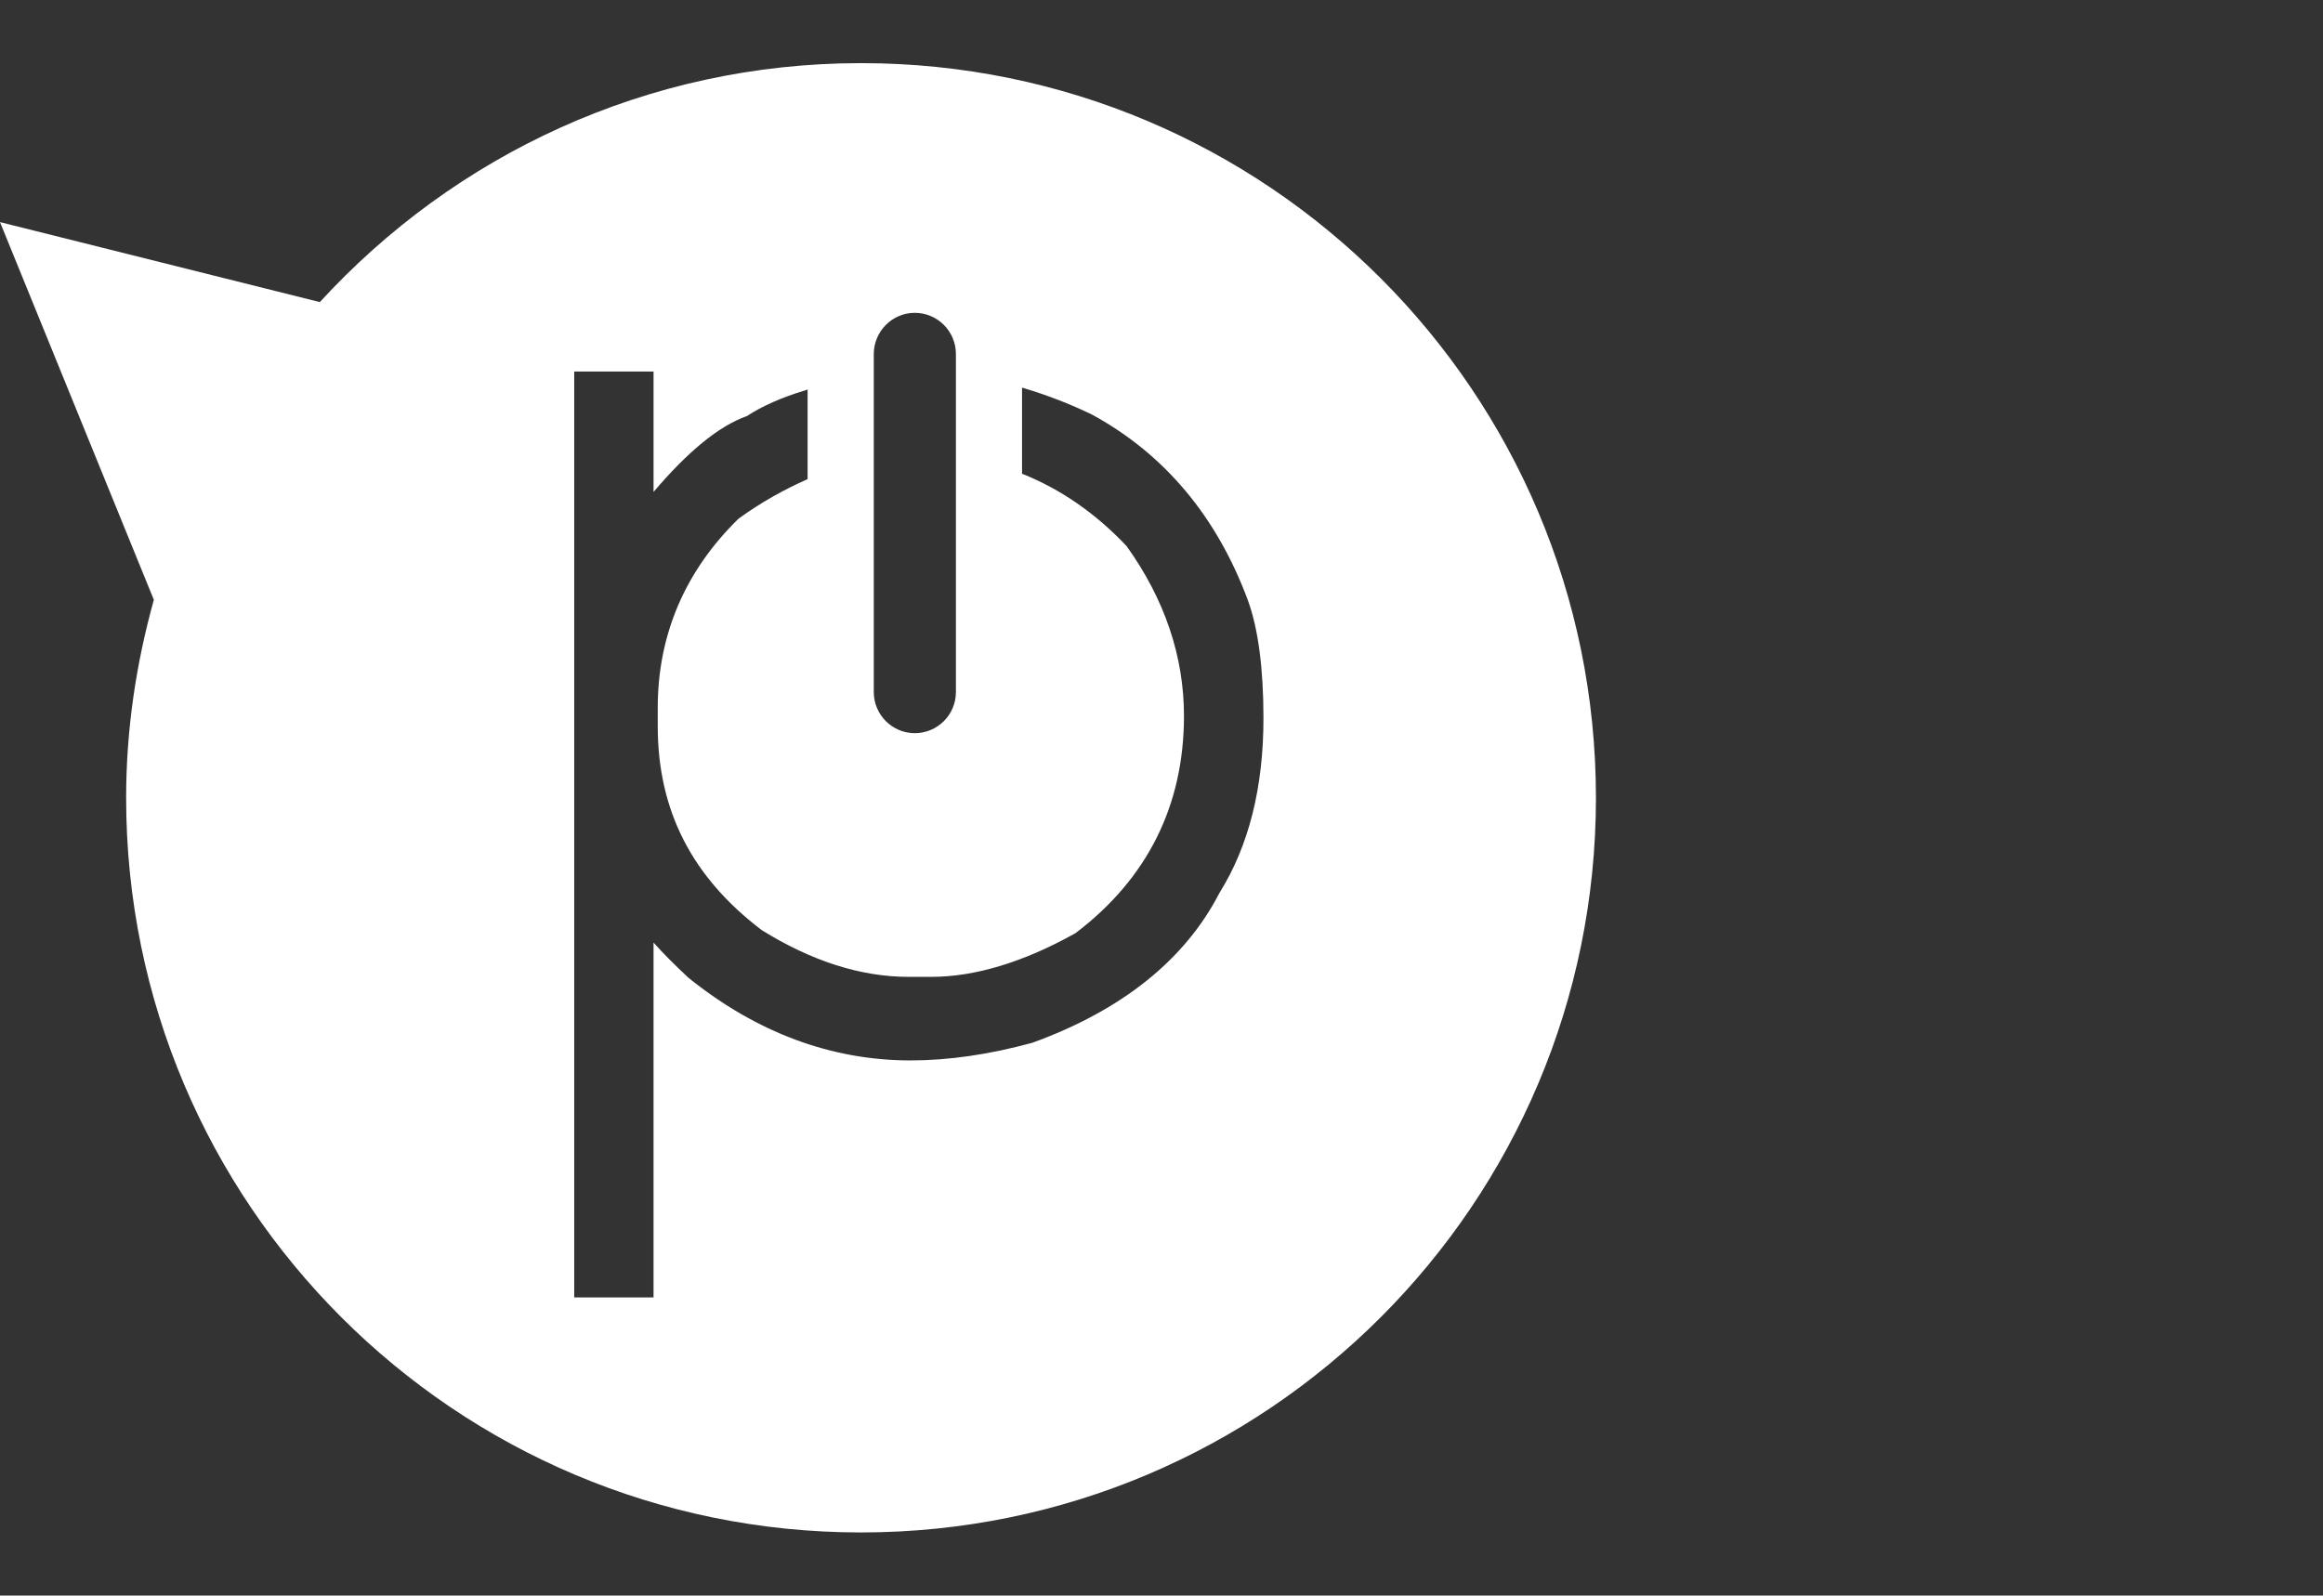
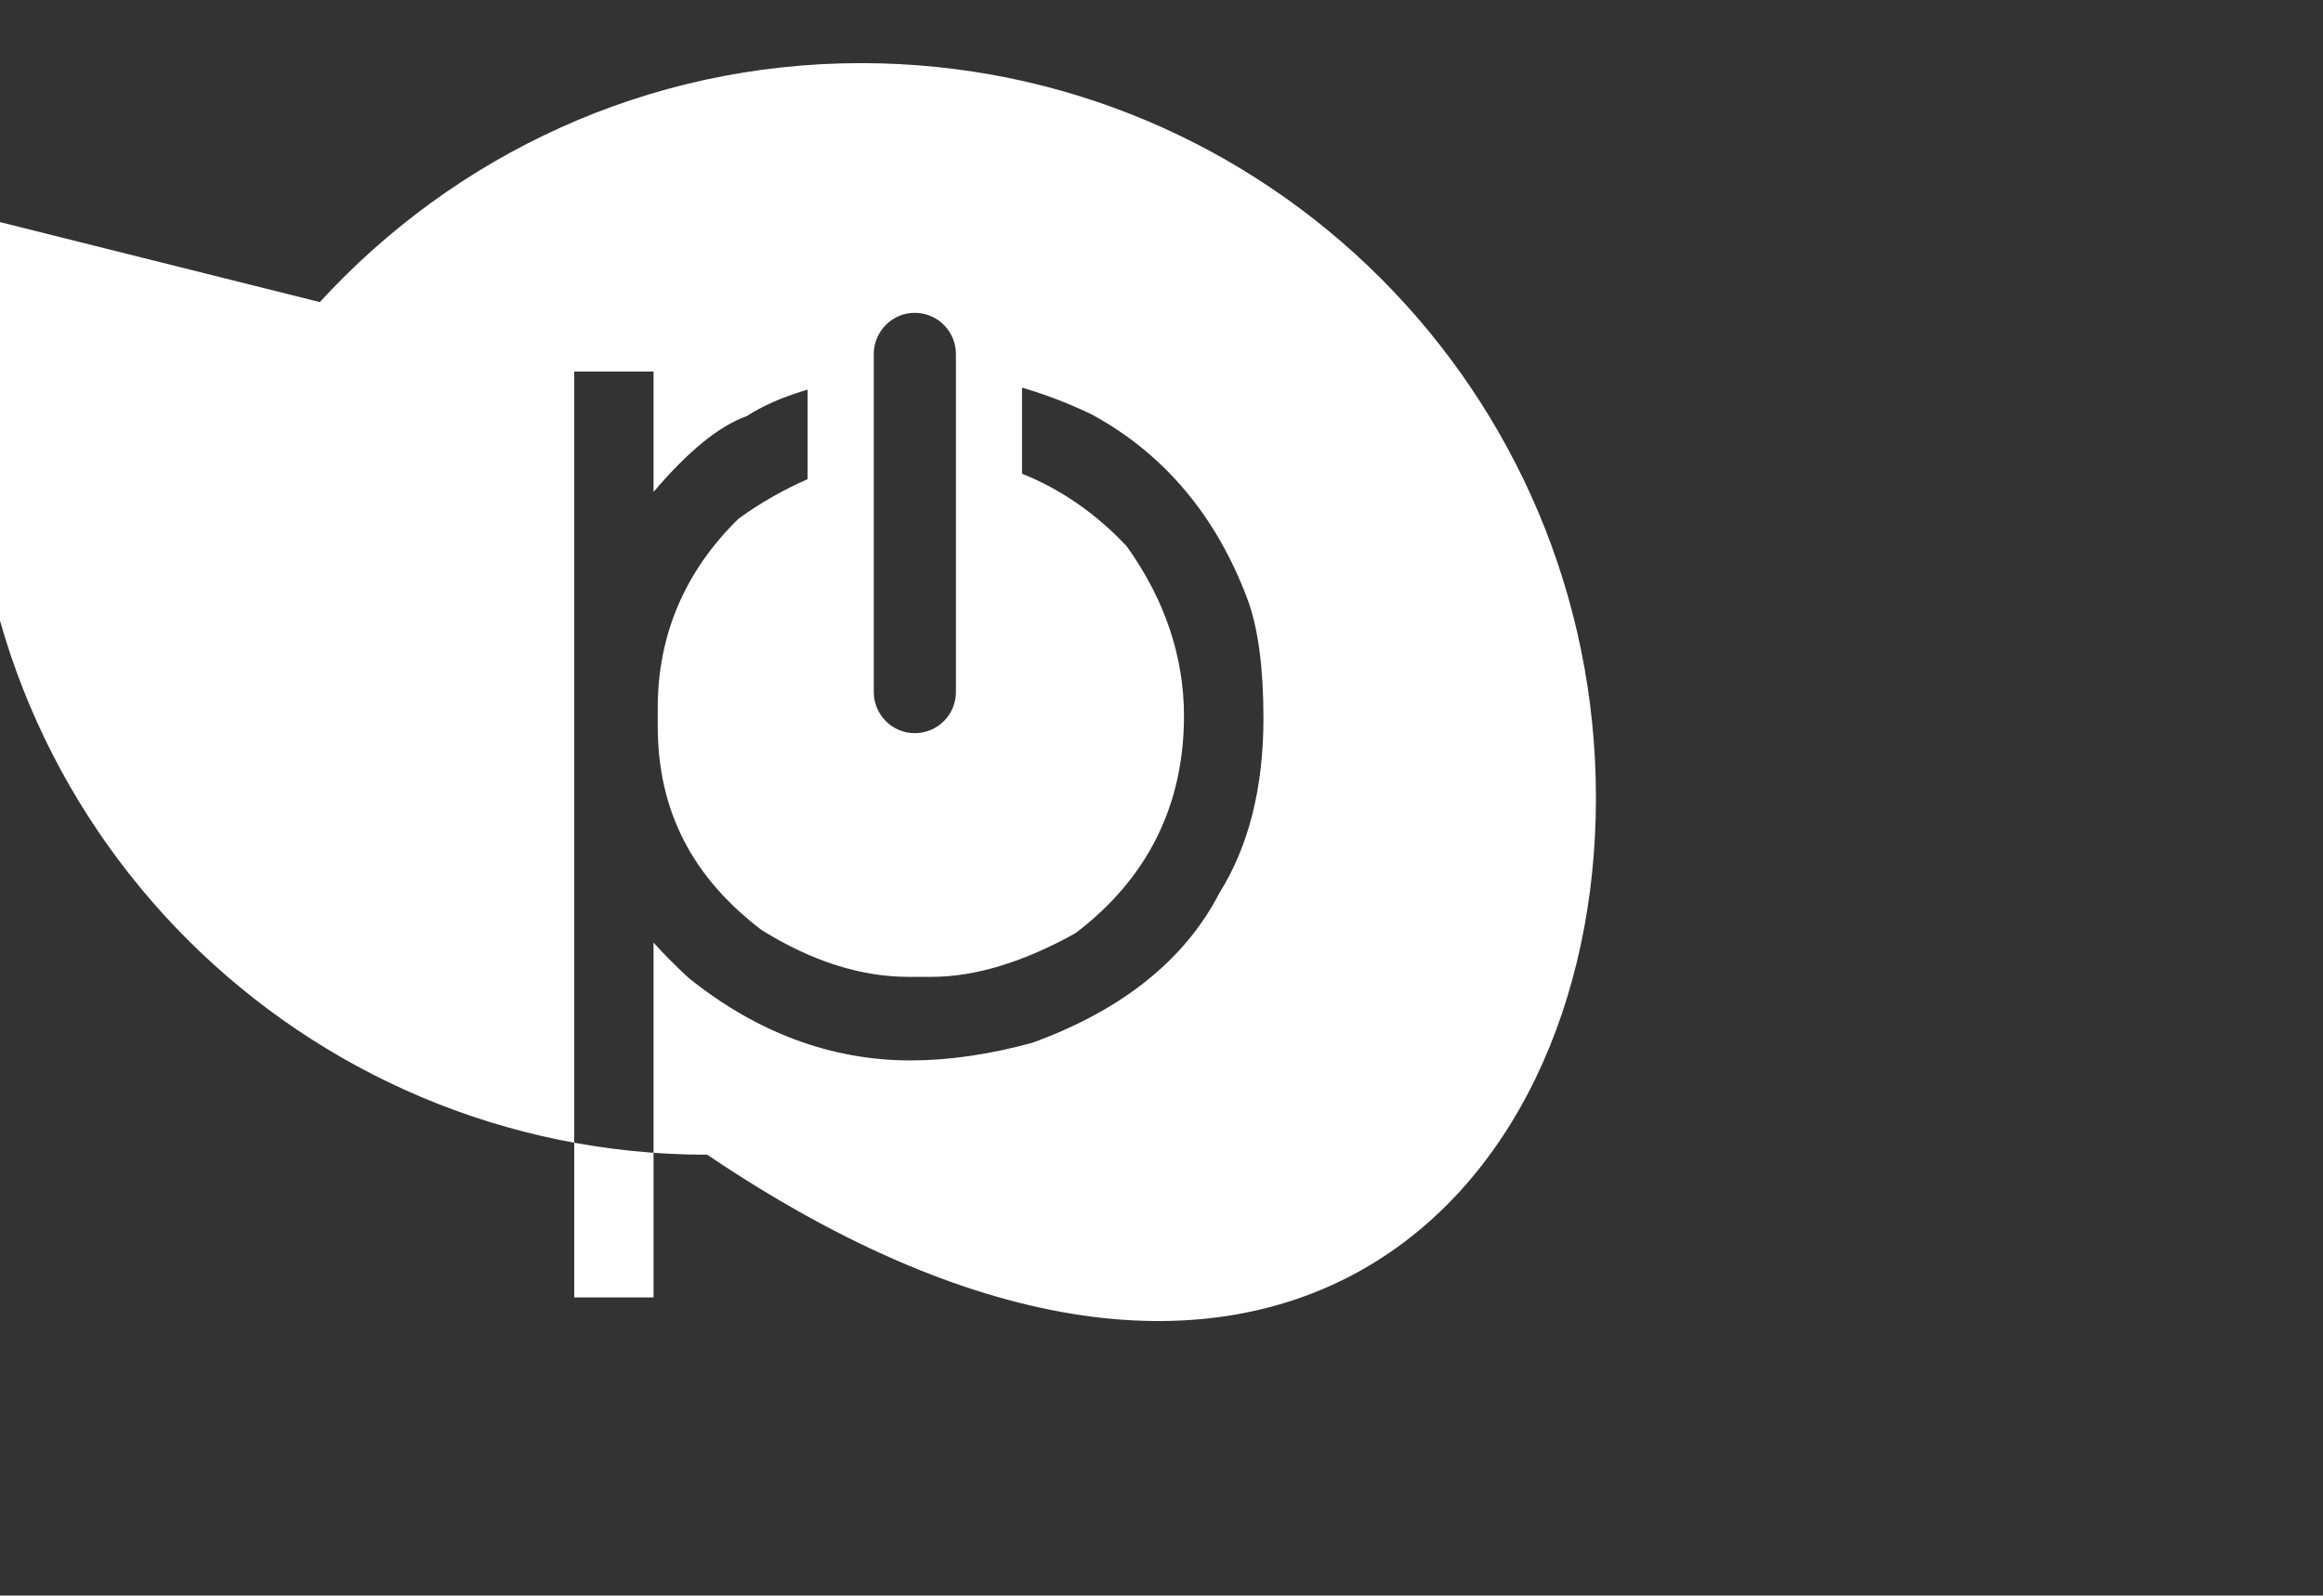
<svg xmlns="http://www.w3.org/2000/svg" version="1.1" id="Layer_1" x="0px" y="0px" width="43.667px" height="30px" viewBox="0 0 43.667 30" enable-background="new 0 0 43.667 30" xml:space="preserve">
  <rect x="0" y="0" width="43.667" height="30" fill="#333333" stroke="none" />
-   <path fill="#FFFFFF" d="M16.187,1.187c-4.032,0-7.648,1.735-10.175,4.493L0,4.176l2.892,7.102c-0.33,1.185-0.521,2.432-0.521,3.723  c0,7.631,6.186,13.812,13.815,13.812C23.816,28.813,30,22.629,30,15.001C30,7.371,23.817,1.187,16.187,1.187z M16.425,6.657  c0-0.427,0.347-0.775,0.771-0.775c0.428,0,0.773,0.348,0.773,0.775v6.355c0,0.427-0.346,0.773-0.773,0.773  c-0.426,0-0.771-0.348-0.771-0.773V6.657z M22.925,16.785c-0.649,1.261-1.835,2.21-3.519,2.821c-0.808,0.221-1.576,0.332-2.29,0.332  c-1.487,0-2.892-0.522-4.175-1.554c-0.263-0.246-0.479-0.462-0.656-0.662v6.672h-1.491V6.986h1.491v2.263  c0.655-0.769,1.229-1.239,1.757-1.427c0.276-0.183,0.663-0.354,1.095-0.483l0.044-0.015v1.685c-0.442,0.195-0.88,0.439-1.298,0.743  c-1.004,0.981-1.519,2.181-1.519,3.555v0.347c0,1.581,0.64,2.836,1.956,3.835c0.934,0.581,1.862,0.878,2.755,0.878h0.431  c0.823,0,1.735-0.276,2.711-0.822c1.35-1.023,2.039-2.4,2.039-4.084c0-1.119-0.363-2.193-1.077-3.191  c-0.584-0.621-1.248-1.076-1.967-1.363V7.288l0.043,0.013c0.444,0.133,0.873,0.3,1.276,0.496c1.357,0.74,2.342,1.914,2.926,3.489  c0.194,0.531,0.293,1.278,0.293,2.213C23.752,14.8,23.474,15.907,22.925,16.785z" />
+   <path fill="#FFFFFF" d="M16.187,1.187c-4.032,0-7.648,1.735-10.175,4.493L0,4.176c-0.33,1.185-0.521,2.432-0.521,3.723  c0,7.631,6.186,13.812,13.815,13.812C23.816,28.813,30,22.629,30,15.001C30,7.371,23.817,1.187,16.187,1.187z M16.425,6.657  c0-0.427,0.347-0.775,0.771-0.775c0.428,0,0.773,0.348,0.773,0.775v6.355c0,0.427-0.346,0.773-0.773,0.773  c-0.426,0-0.771-0.348-0.771-0.773V6.657z M22.925,16.785c-0.649,1.261-1.835,2.21-3.519,2.821c-0.808,0.221-1.576,0.332-2.29,0.332  c-1.487,0-2.892-0.522-4.175-1.554c-0.263-0.246-0.479-0.462-0.656-0.662v6.672h-1.491V6.986h1.491v2.263  c0.655-0.769,1.229-1.239,1.757-1.427c0.276-0.183,0.663-0.354,1.095-0.483l0.044-0.015v1.685c-0.442,0.195-0.88,0.439-1.298,0.743  c-1.004,0.981-1.519,2.181-1.519,3.555v0.347c0,1.581,0.64,2.836,1.956,3.835c0.934,0.581,1.862,0.878,2.755,0.878h0.431  c0.823,0,1.735-0.276,2.711-0.822c1.35-1.023,2.039-2.4,2.039-4.084c0-1.119-0.363-2.193-1.077-3.191  c-0.584-0.621-1.248-1.076-1.967-1.363V7.288l0.043,0.013c0.444,0.133,0.873,0.3,1.276,0.496c1.357,0.74,2.342,1.914,2.926,3.489  c0.194,0.531,0.293,1.278,0.293,2.213C23.752,14.8,23.474,15.907,22.925,16.785z" />
</svg>